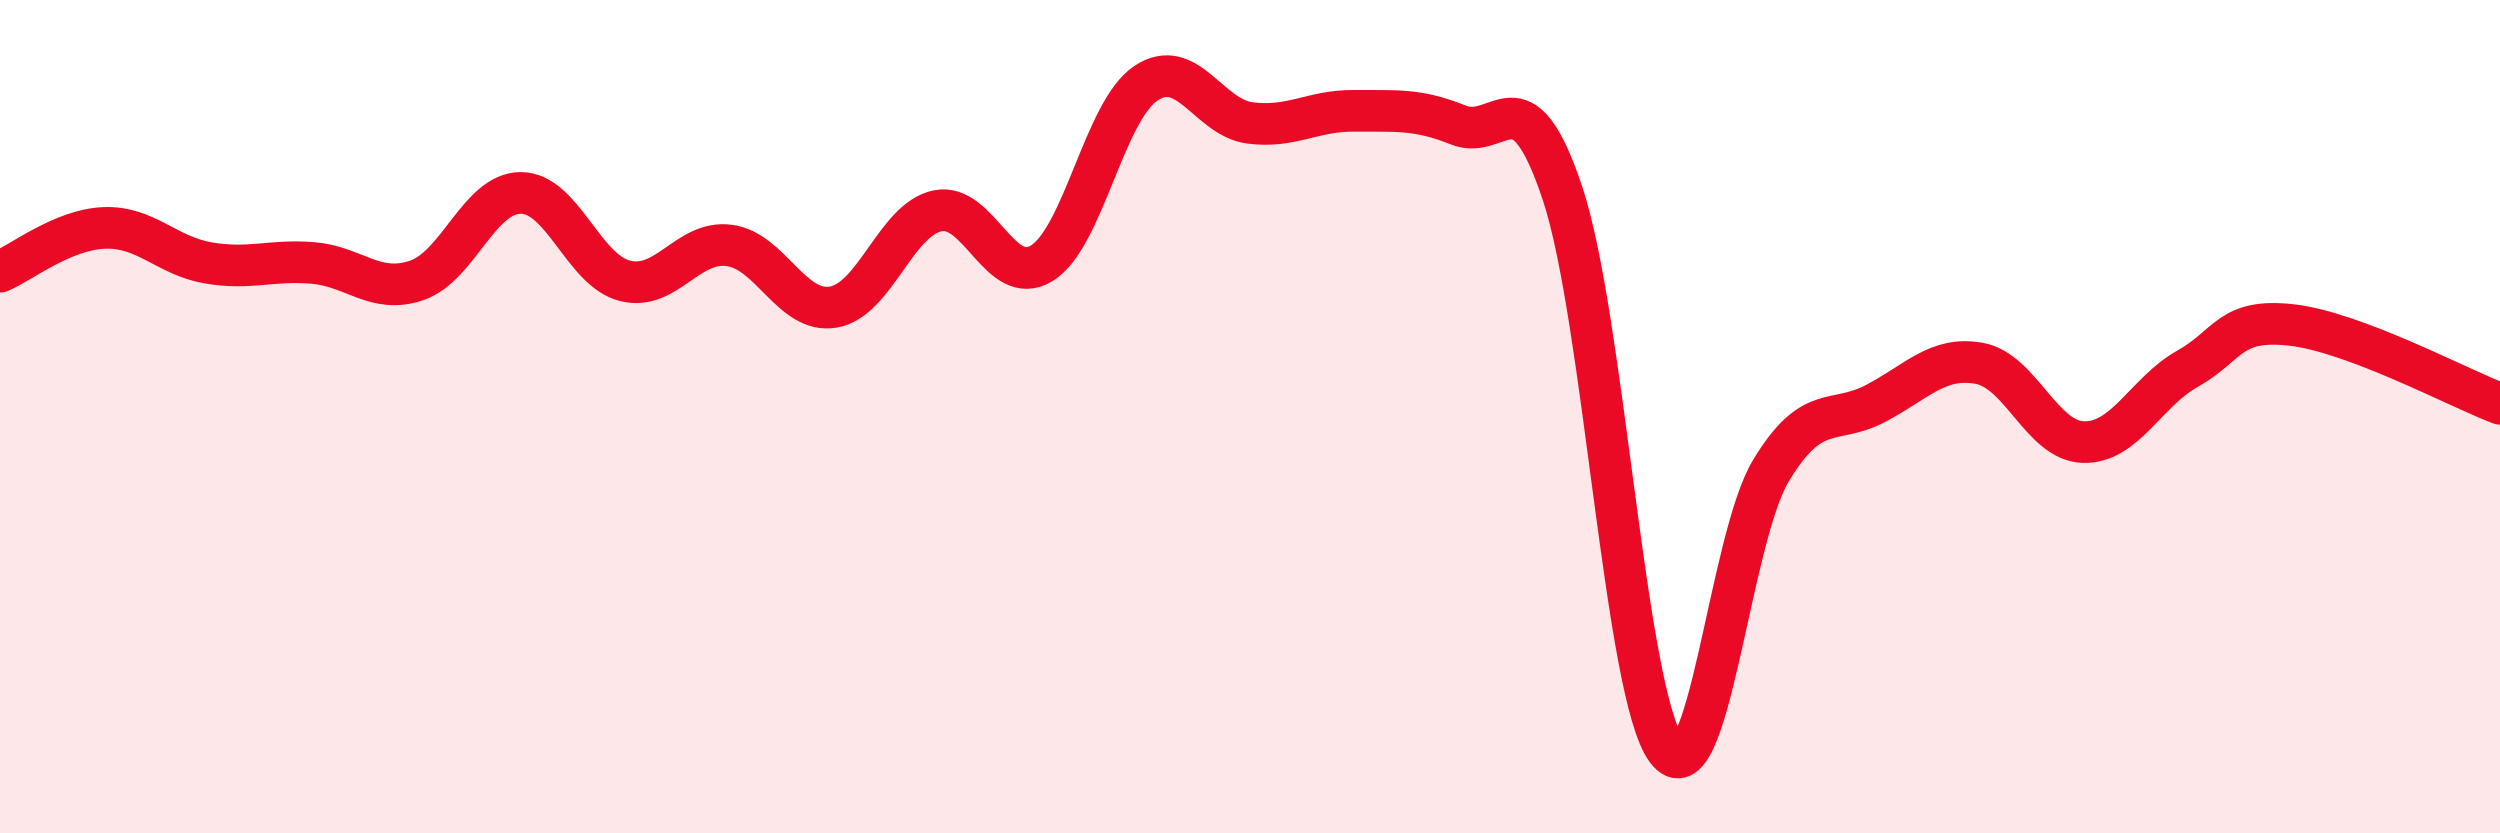
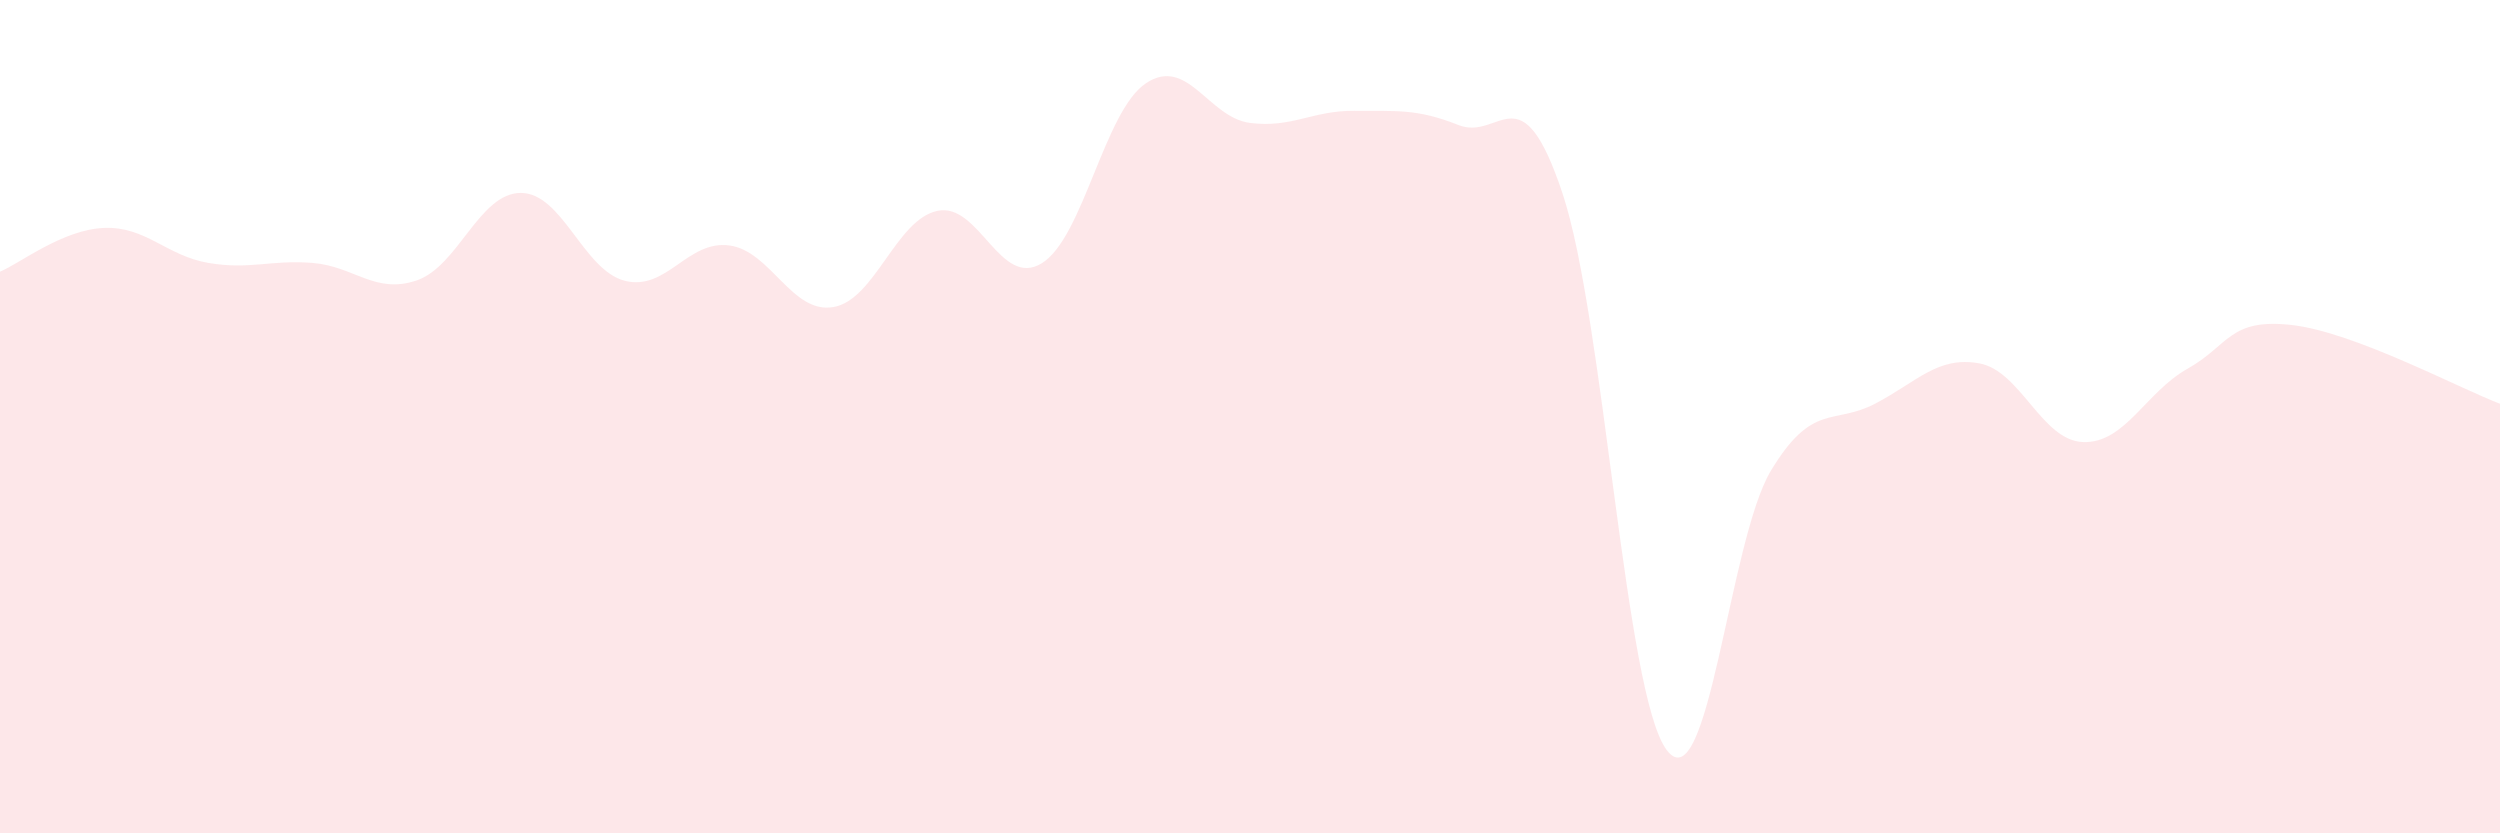
<svg xmlns="http://www.w3.org/2000/svg" width="60" height="20" viewBox="0 0 60 20">
  <path d="M 0,6.52 C 0.5,6.31 1.5,5.51 2.5,5.47 C 3.5,5.43 4,6.14 5,6.31 C 6,6.48 6.5,6.23 7.5,6.31 C 8.5,6.39 9,7.07 10,6.73 C 11,6.39 11.5,4.63 12.5,4.63 C 13.5,4.63 14,6.49 15,6.74 C 16,6.99 16.5,5.76 17.5,5.89 C 18.5,6.02 19,7.54 20,7.37 C 21,7.2 21.5,5.27 22.5,5.06 C 23.5,4.85 24,6.93 25,6.32 C 26,5.71 26.5,2.67 27.5,2 C 28.5,1.33 29,2.82 30,2.95 C 31,3.08 31.5,2.65 32.5,2.66 C 33.5,2.67 34,2.6 35,3 C 36,3.4 36.5,1.64 37.5,4.64 C 38.5,7.64 39,16.67 40,18 C 41,19.33 41.5,12.96 42.5,11.3 C 43.5,9.64 44,10.21 45,9.69 C 46,9.17 46.5,8.54 47.5,8.72 C 48.5,8.9 49,10.58 50,10.61 C 51,10.64 51.5,9.41 52.5,8.85 C 53.5,8.29 53.5,7.63 55,7.8 C 56.5,7.97 59,9.31 60,9.69L60 20L0 20Z" fill="#EB0A25" opacity="0.1" stroke-linecap="round" stroke-linejoin="round" />
-   <path d="M 0,6.52 C 0.5,6.31 1.5,5.51 2.5,5.47 C 3.5,5.43 4,6.14 5,6.31 C 6,6.48 6.5,6.23 7.5,6.31 C 8.5,6.39 9,7.07 10,6.73 C 11,6.39 11.5,4.63 12.5,4.63 C 13.5,4.63 14,6.49 15,6.74 C 16,6.99 16.5,5.76 17.5,5.89 C 18.5,6.02 19,7.54 20,7.37 C 21,7.2 21.5,5.27 22.5,5.06 C 23.5,4.85 24,6.93 25,6.32 C 26,5.71 26.5,2.67 27.5,2 C 28.5,1.33 29,2.82 30,2.95 C 31,3.08 31.5,2.65 32.5,2.66 C 33.5,2.67 34,2.6 35,3 C 36,3.4 36.5,1.64 37.5,4.64 C 38.5,7.64 39,16.67 40,18 C 41,19.33 41.5,12.96 42.5,11.3 C 43.5,9.64 44,10.21 45,9.69 C 46,9.17 46.5,8.54 47.5,8.72 C 48.5,8.9 49,10.58 50,10.61 C 51,10.64 51.5,9.41 52.5,8.85 C 53.5,8.29 53.5,7.63 55,7.8 C 56.5,7.97 59,9.31 60,9.69" stroke="#EB0A25" stroke-width="1" fill="none" stroke-linecap="round" stroke-linejoin="round" />
</svg>